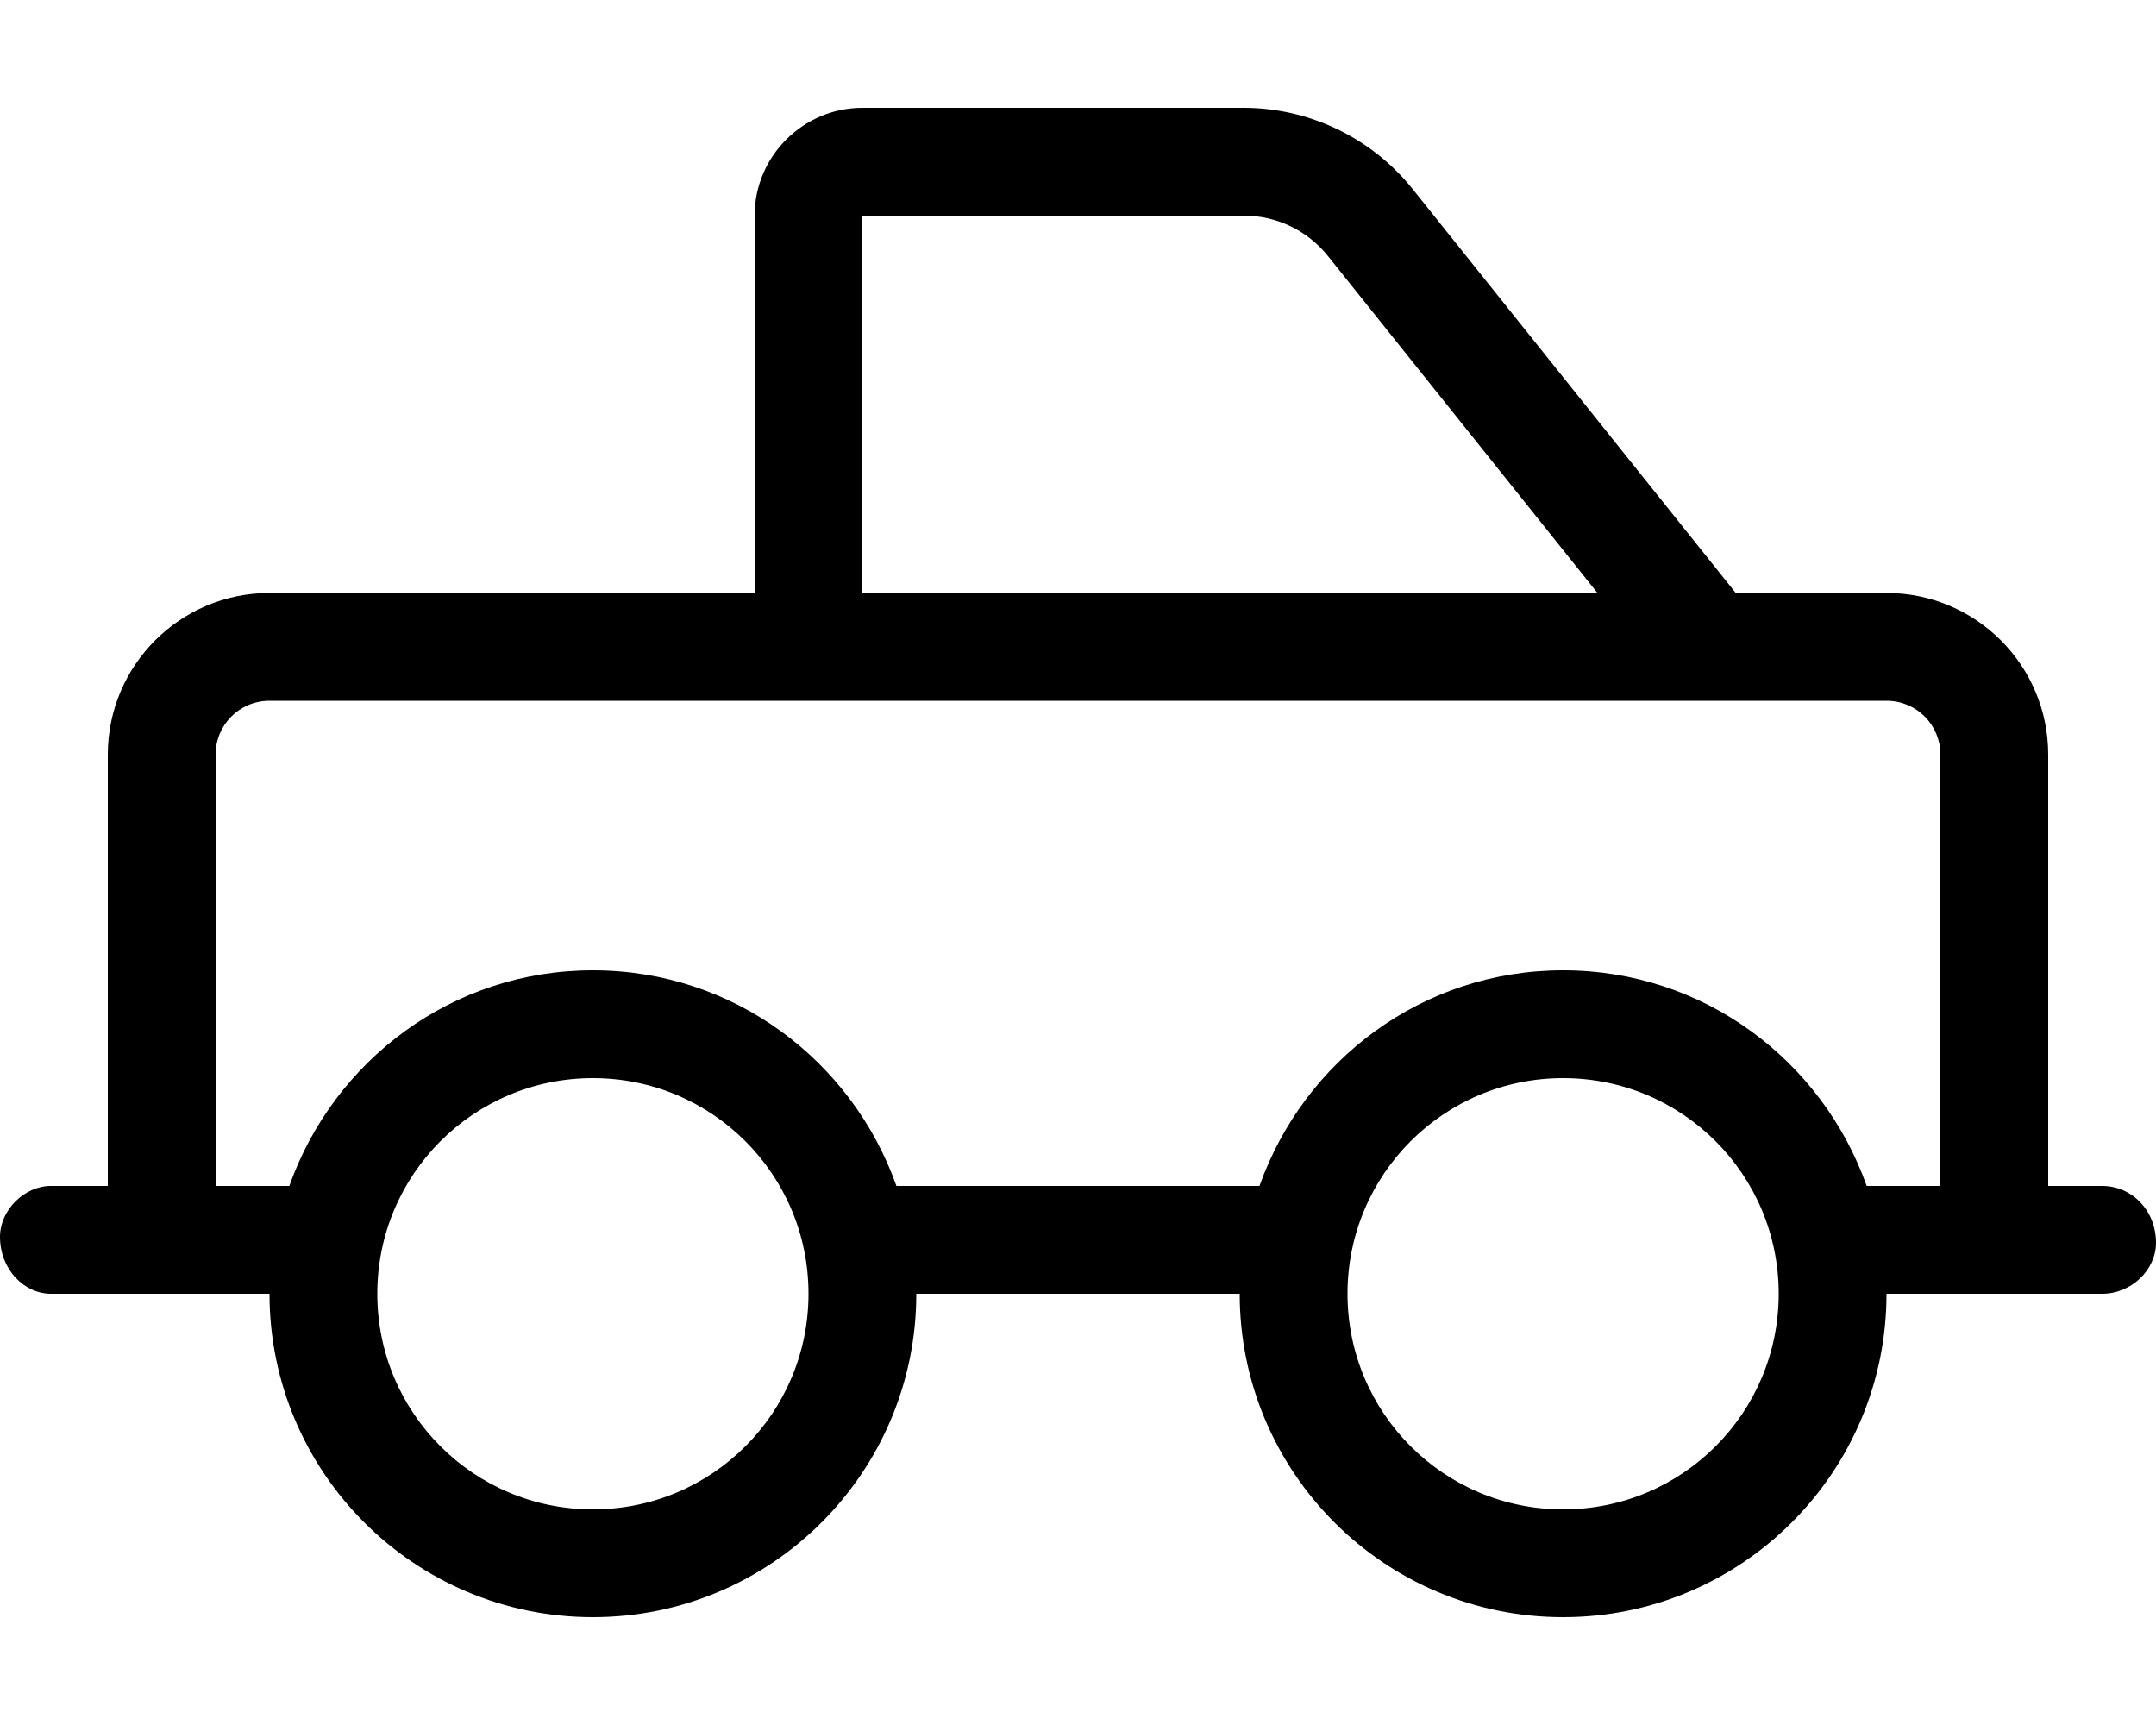
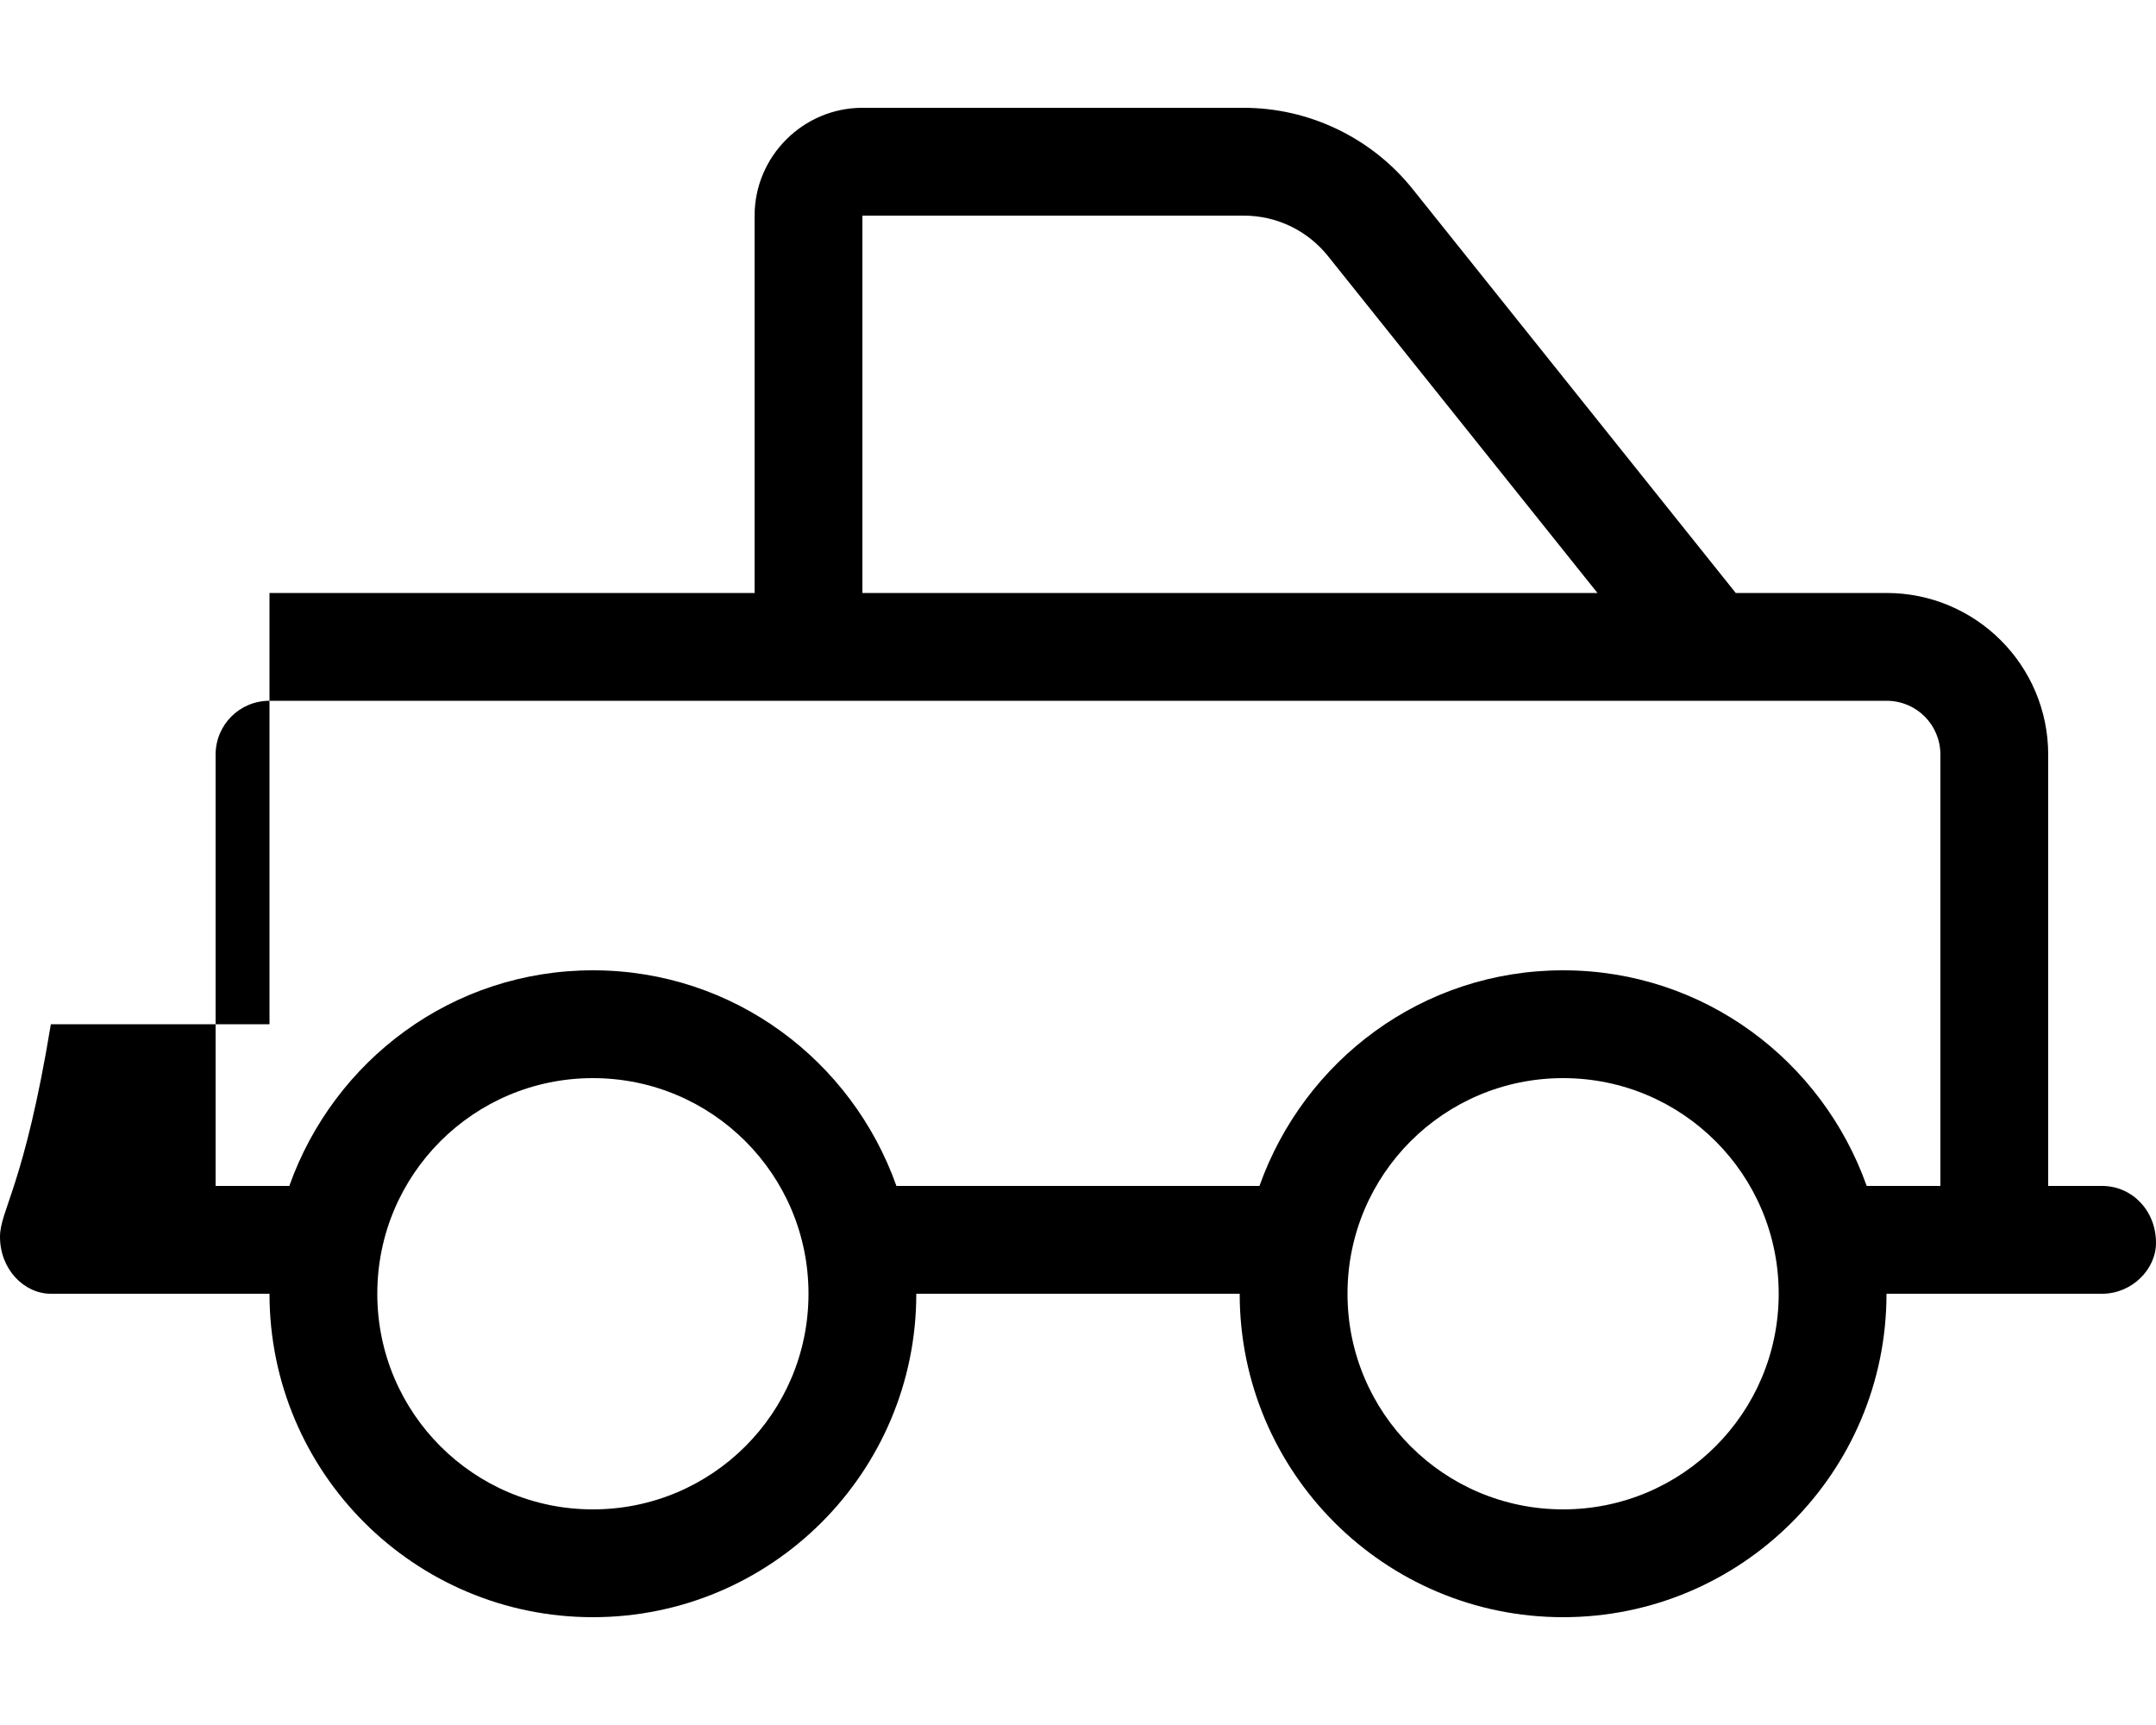
<svg xmlns="http://www.w3.org/2000/svg" viewBox="0 0 640 512">
-   <path d="M624 352H608V224c0-26.51-21.49-48-48-48h-44.75l-96-120C407.1 40.88 388.6 32 369.2 32H256C238.4 32 224 46.4 224 64v112H80C53.49 176 32 197.5 32 224v128H15.1C7.2 352 0 359.2 0 367.1C0 376.8 7.2 384 15.1 384H80c0 53 43 96 96 96s96-43 96-96h96c0 53 43 96 96 96s96-43 96-96h64c8.8 0 16-7.2 16-15.1C640 359.2 632.8 352 624 352zM256 64h113.2c9.75 0 18.88 4.375 25 12l80 100H256V64zM176 448c-35.38 0-64-28.62-64-64s28.62-64 64-64s64 28.62 64 64S211.4 448 176 448zM464 448c-35.38 0-64-28.62-64-64s28.62-64 64-64s64 28.62 64 64S499.4 448 464 448zM576 352h-21.88C540.9 314.8 505.8 288 464 288s-76.88 26.75-90.13 64H266.1C252.9 314.8 217.8 288 176 288s-76.88 26.75-90.12 64H64V224c0-8.875 7.125-16 16-16h480C568.9 208 576 215.1 576 224V352z" />
+   <path d="M624 352H608V224c0-26.51-21.49-48-48-48h-44.75l-96-120C407.1 40.88 388.6 32 369.2 32H256C238.4 32 224 46.4 224 64v112H80v128H15.1C7.2 352 0 359.2 0 367.1C0 376.8 7.2 384 15.1 384H80c0 53 43 96 96 96s96-43 96-96h96c0 53 43 96 96 96s96-43 96-96h64c8.8 0 16-7.2 16-15.1C640 359.2 632.8 352 624 352zM256 64h113.2c9.75 0 18.88 4.375 25 12l80 100H256V64zM176 448c-35.38 0-64-28.62-64-64s28.62-64 64-64s64 28.62 64 64S211.4 448 176 448zM464 448c-35.38 0-64-28.62-64-64s28.62-64 64-64s64 28.62 64 64S499.4 448 464 448zM576 352h-21.88C540.9 314.8 505.8 288 464 288s-76.88 26.75-90.13 64H266.1C252.9 314.8 217.8 288 176 288s-76.88 26.75-90.12 64H64V224c0-8.875 7.125-16 16-16h480C568.9 208 576 215.1 576 224V352z" />
</svg>